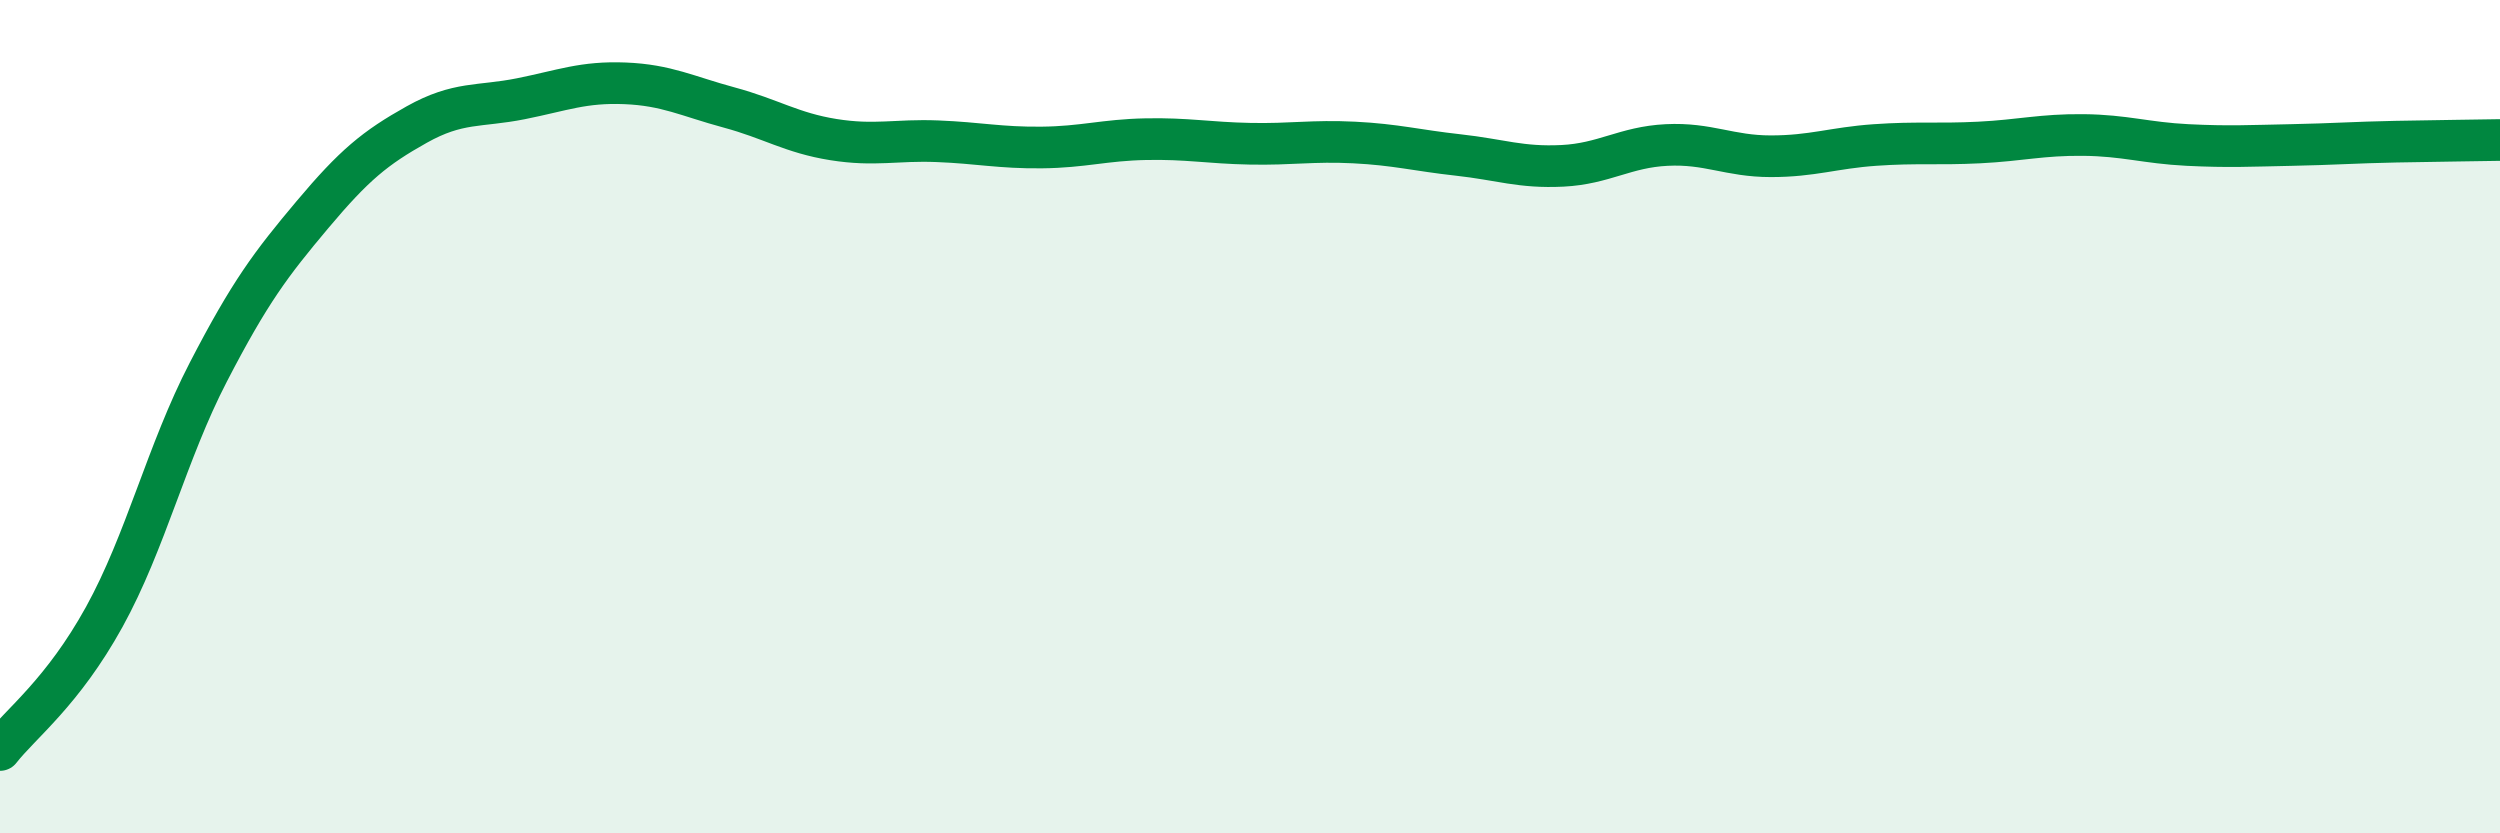
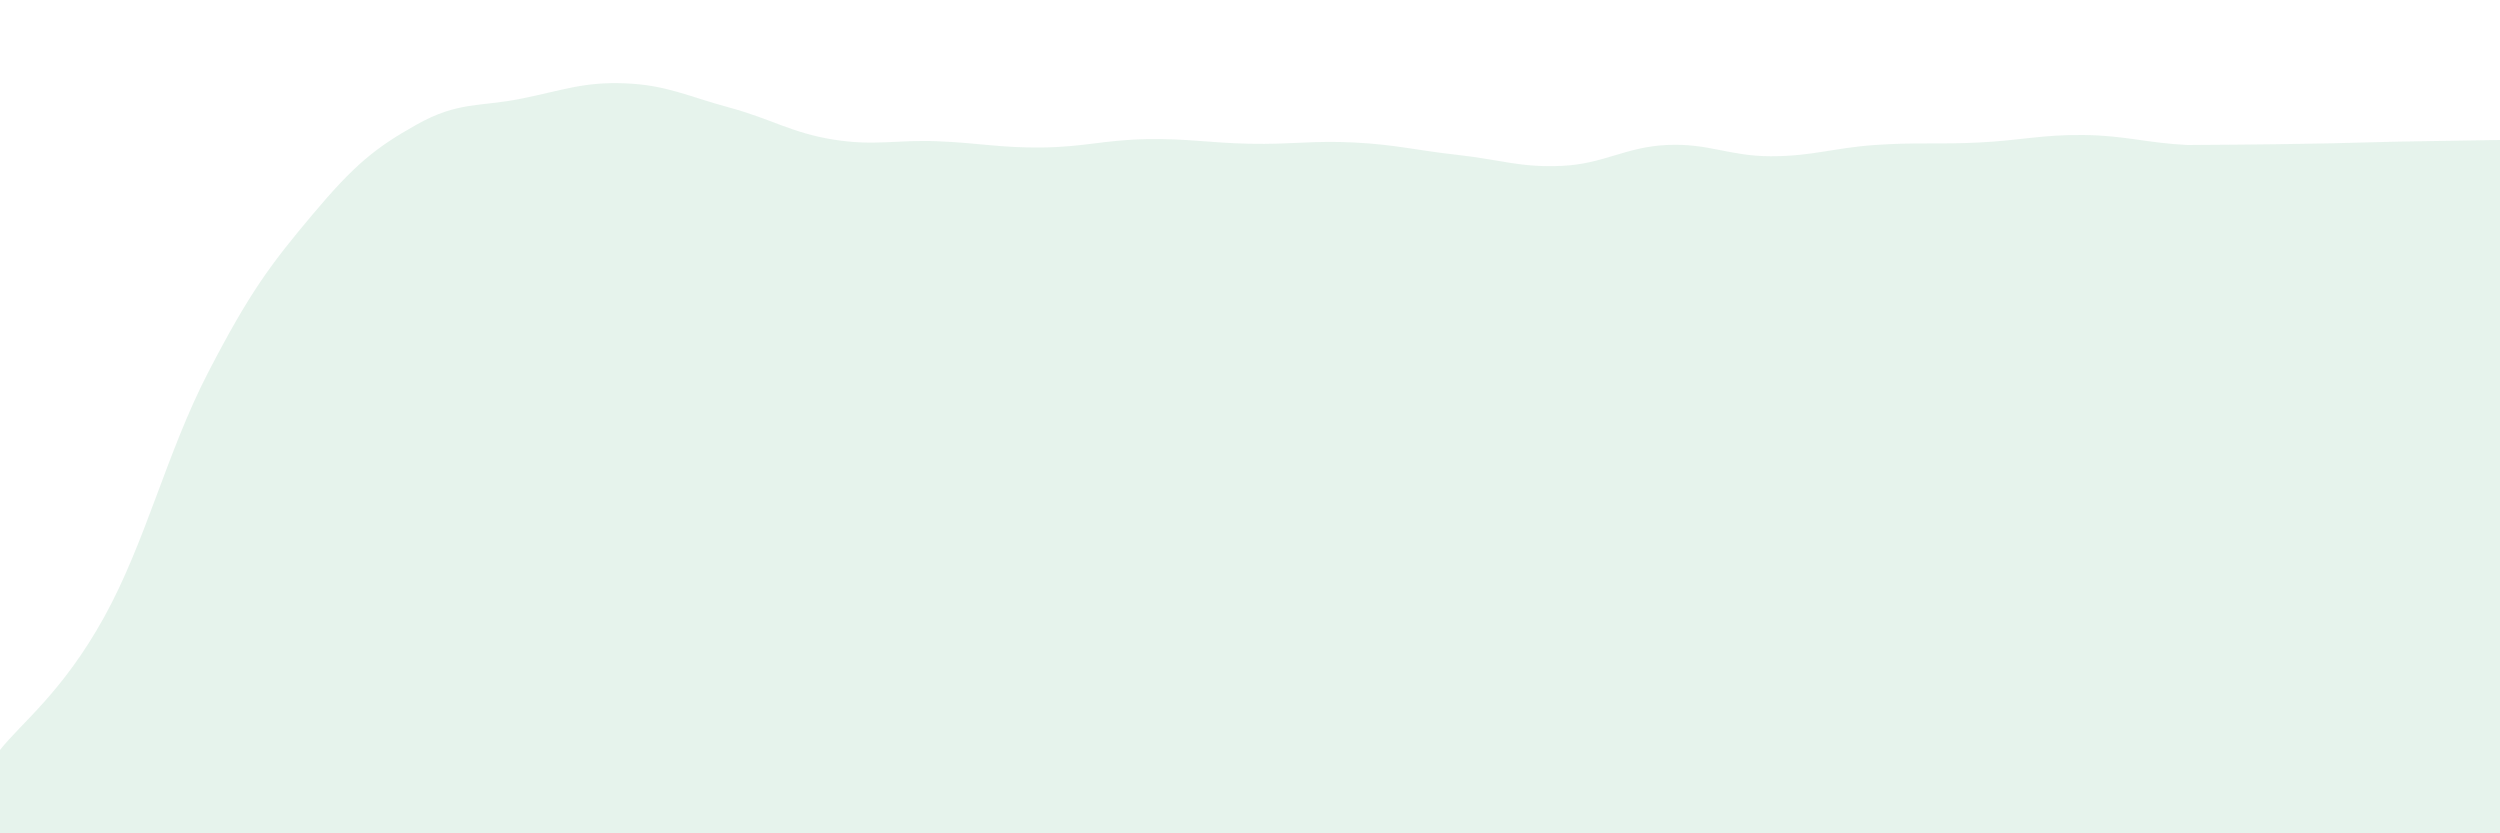
<svg xmlns="http://www.w3.org/2000/svg" width="60" height="20" viewBox="0 0 60 20">
-   <path d="M 0,18 C 0.5,17.36 1.5,16.62 2.5,14.81 C 3.5,13 4,10.86 5,8.93 C 6,7 6.5,6.34 7.5,5.15 C 8.5,3.96 9,3.55 10,2.99 C 11,2.43 11.5,2.57 12.5,2.37 C 13.5,2.17 14,1.96 15,2 C 16,2.04 16.5,2.31 17.5,2.58 C 18.5,2.85 19,3.19 20,3.35 C 21,3.51 21.5,3.35 22.5,3.39 C 23.5,3.43 24,3.55 25,3.54 C 26,3.53 26.5,3.36 27.5,3.34 C 28.5,3.32 29,3.43 30,3.45 C 31,3.47 31.5,3.37 32.5,3.42 C 33.5,3.47 34,3.61 35,3.72 C 36,3.83 36.5,4.03 37.5,3.98 C 38.5,3.93 39,3.53 40,3.48 C 41,3.43 41.5,3.75 42.5,3.75 C 43.5,3.75 44,3.55 45,3.48 C 46,3.41 46.5,3.47 47.5,3.42 C 48.5,3.37 49,3.23 50,3.24 C 51,3.25 51.5,3.43 52.5,3.48 C 53.5,3.53 54,3.5 55,3.48 C 56,3.46 56.5,3.42 57.5,3.4 C 58.5,3.38 59.5,3.37 60,3.36L60 20L0 20Z" fill="#008740" opacity="0.1" stroke-linecap="round" stroke-linejoin="round" />
-   <path d="M 0,18 C 0.5,17.36 1.5,16.62 2.5,14.81 C 3.5,13 4,10.86 5,8.93 C 6,7 6.5,6.34 7.5,5.15 C 8.5,3.96 9,3.55 10,2.99 C 11,2.43 11.5,2.57 12.5,2.37 C 13.5,2.17 14,1.96 15,2 C 16,2.04 16.5,2.31 17.5,2.58 C 18.5,2.85 19,3.19 20,3.35 C 21,3.51 21.5,3.35 22.5,3.39 C 23.5,3.43 24,3.55 25,3.54 C 26,3.53 26.5,3.36 27.5,3.34 C 28.5,3.32 29,3.43 30,3.45 C 31,3.47 31.5,3.37 32.5,3.42 C 33.5,3.47 34,3.61 35,3.72 C 36,3.83 36.5,4.03 37.5,3.98 C 38.5,3.93 39,3.53 40,3.48 C 41,3.43 41.5,3.75 42.5,3.75 C 43.5,3.75 44,3.55 45,3.48 C 46,3.41 46.5,3.47 47.5,3.42 C 48.5,3.37 49,3.23 50,3.24 C 51,3.25 51.5,3.43 52.5,3.48 C 53.5,3.53 54,3.5 55,3.48 C 56,3.46 56.5,3.42 57.5,3.4 C 58.5,3.38 59.5,3.37 60,3.36" stroke="#008740" stroke-width="1" fill="none" stroke-linecap="round" stroke-linejoin="round" />
+   <path d="M 0,18 C 0.5,17.36 1.5,16.62 2.5,14.81 C 3.5,13 4,10.86 5,8.93 C 6,7 6.5,6.34 7.5,5.15 C 8.5,3.96 9,3.55 10,2.99 C 11,2.43 11.5,2.57 12.5,2.37 C 13.5,2.17 14,1.96 15,2 C 16,2.04 16.5,2.31 17.5,2.58 C 18.5,2.85 19,3.19 20,3.35 C 21,3.51 21.5,3.35 22.5,3.39 C 23.5,3.43 24,3.55 25,3.54 C 26,3.53 26.5,3.36 27.5,3.34 C 28.5,3.32 29,3.43 30,3.45 C 31,3.47 31.5,3.37 32.5,3.42 C 33.5,3.47 34,3.61 35,3.72 C 36,3.83 36.5,4.03 37.5,3.98 C 38.5,3.93 39,3.53 40,3.48 C 41,3.43 41.5,3.75 42.5,3.75 C 43.5,3.75 44,3.55 45,3.48 C 46,3.41 46.5,3.47 47.5,3.42 C 48.5,3.37 49,3.23 50,3.24 C 51,3.25 51.5,3.43 52.5,3.48 C 56,3.46 56.5,3.42 57.5,3.4 C 58.5,3.38 59.5,3.37 60,3.36L60 20L0 20Z" fill="#008740" opacity="0.1" stroke-linecap="round" stroke-linejoin="round" />
</svg>